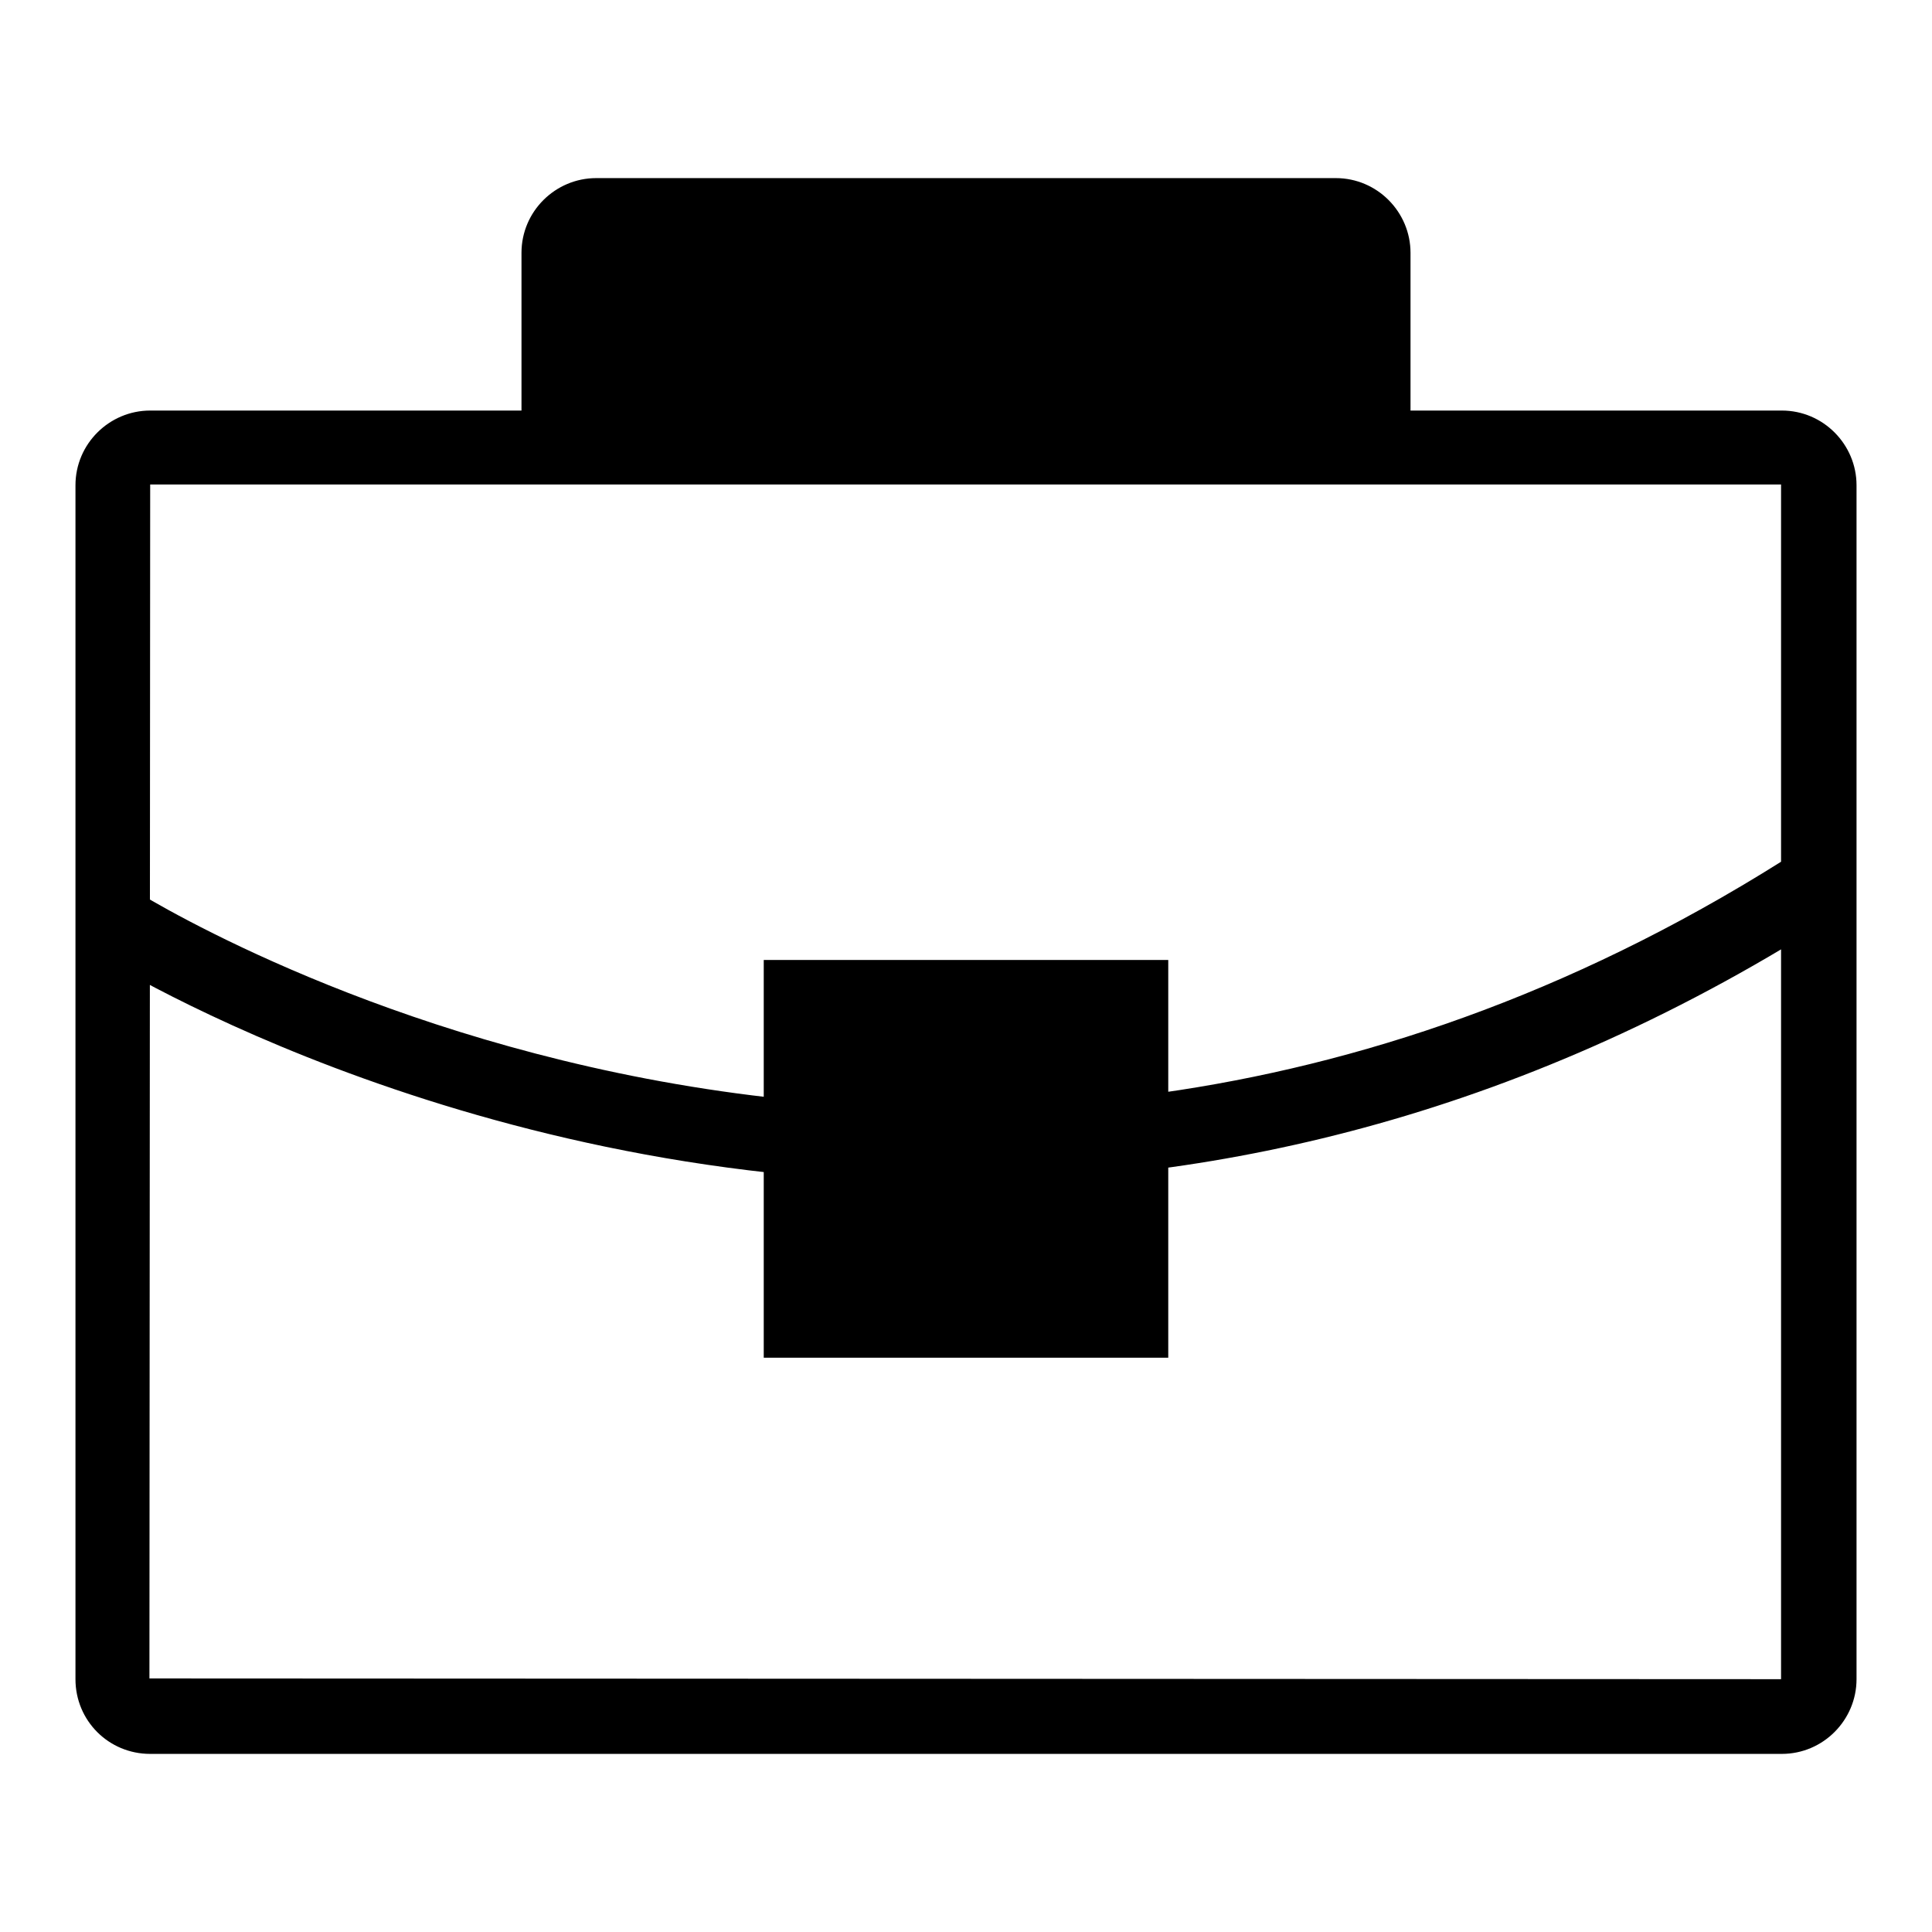
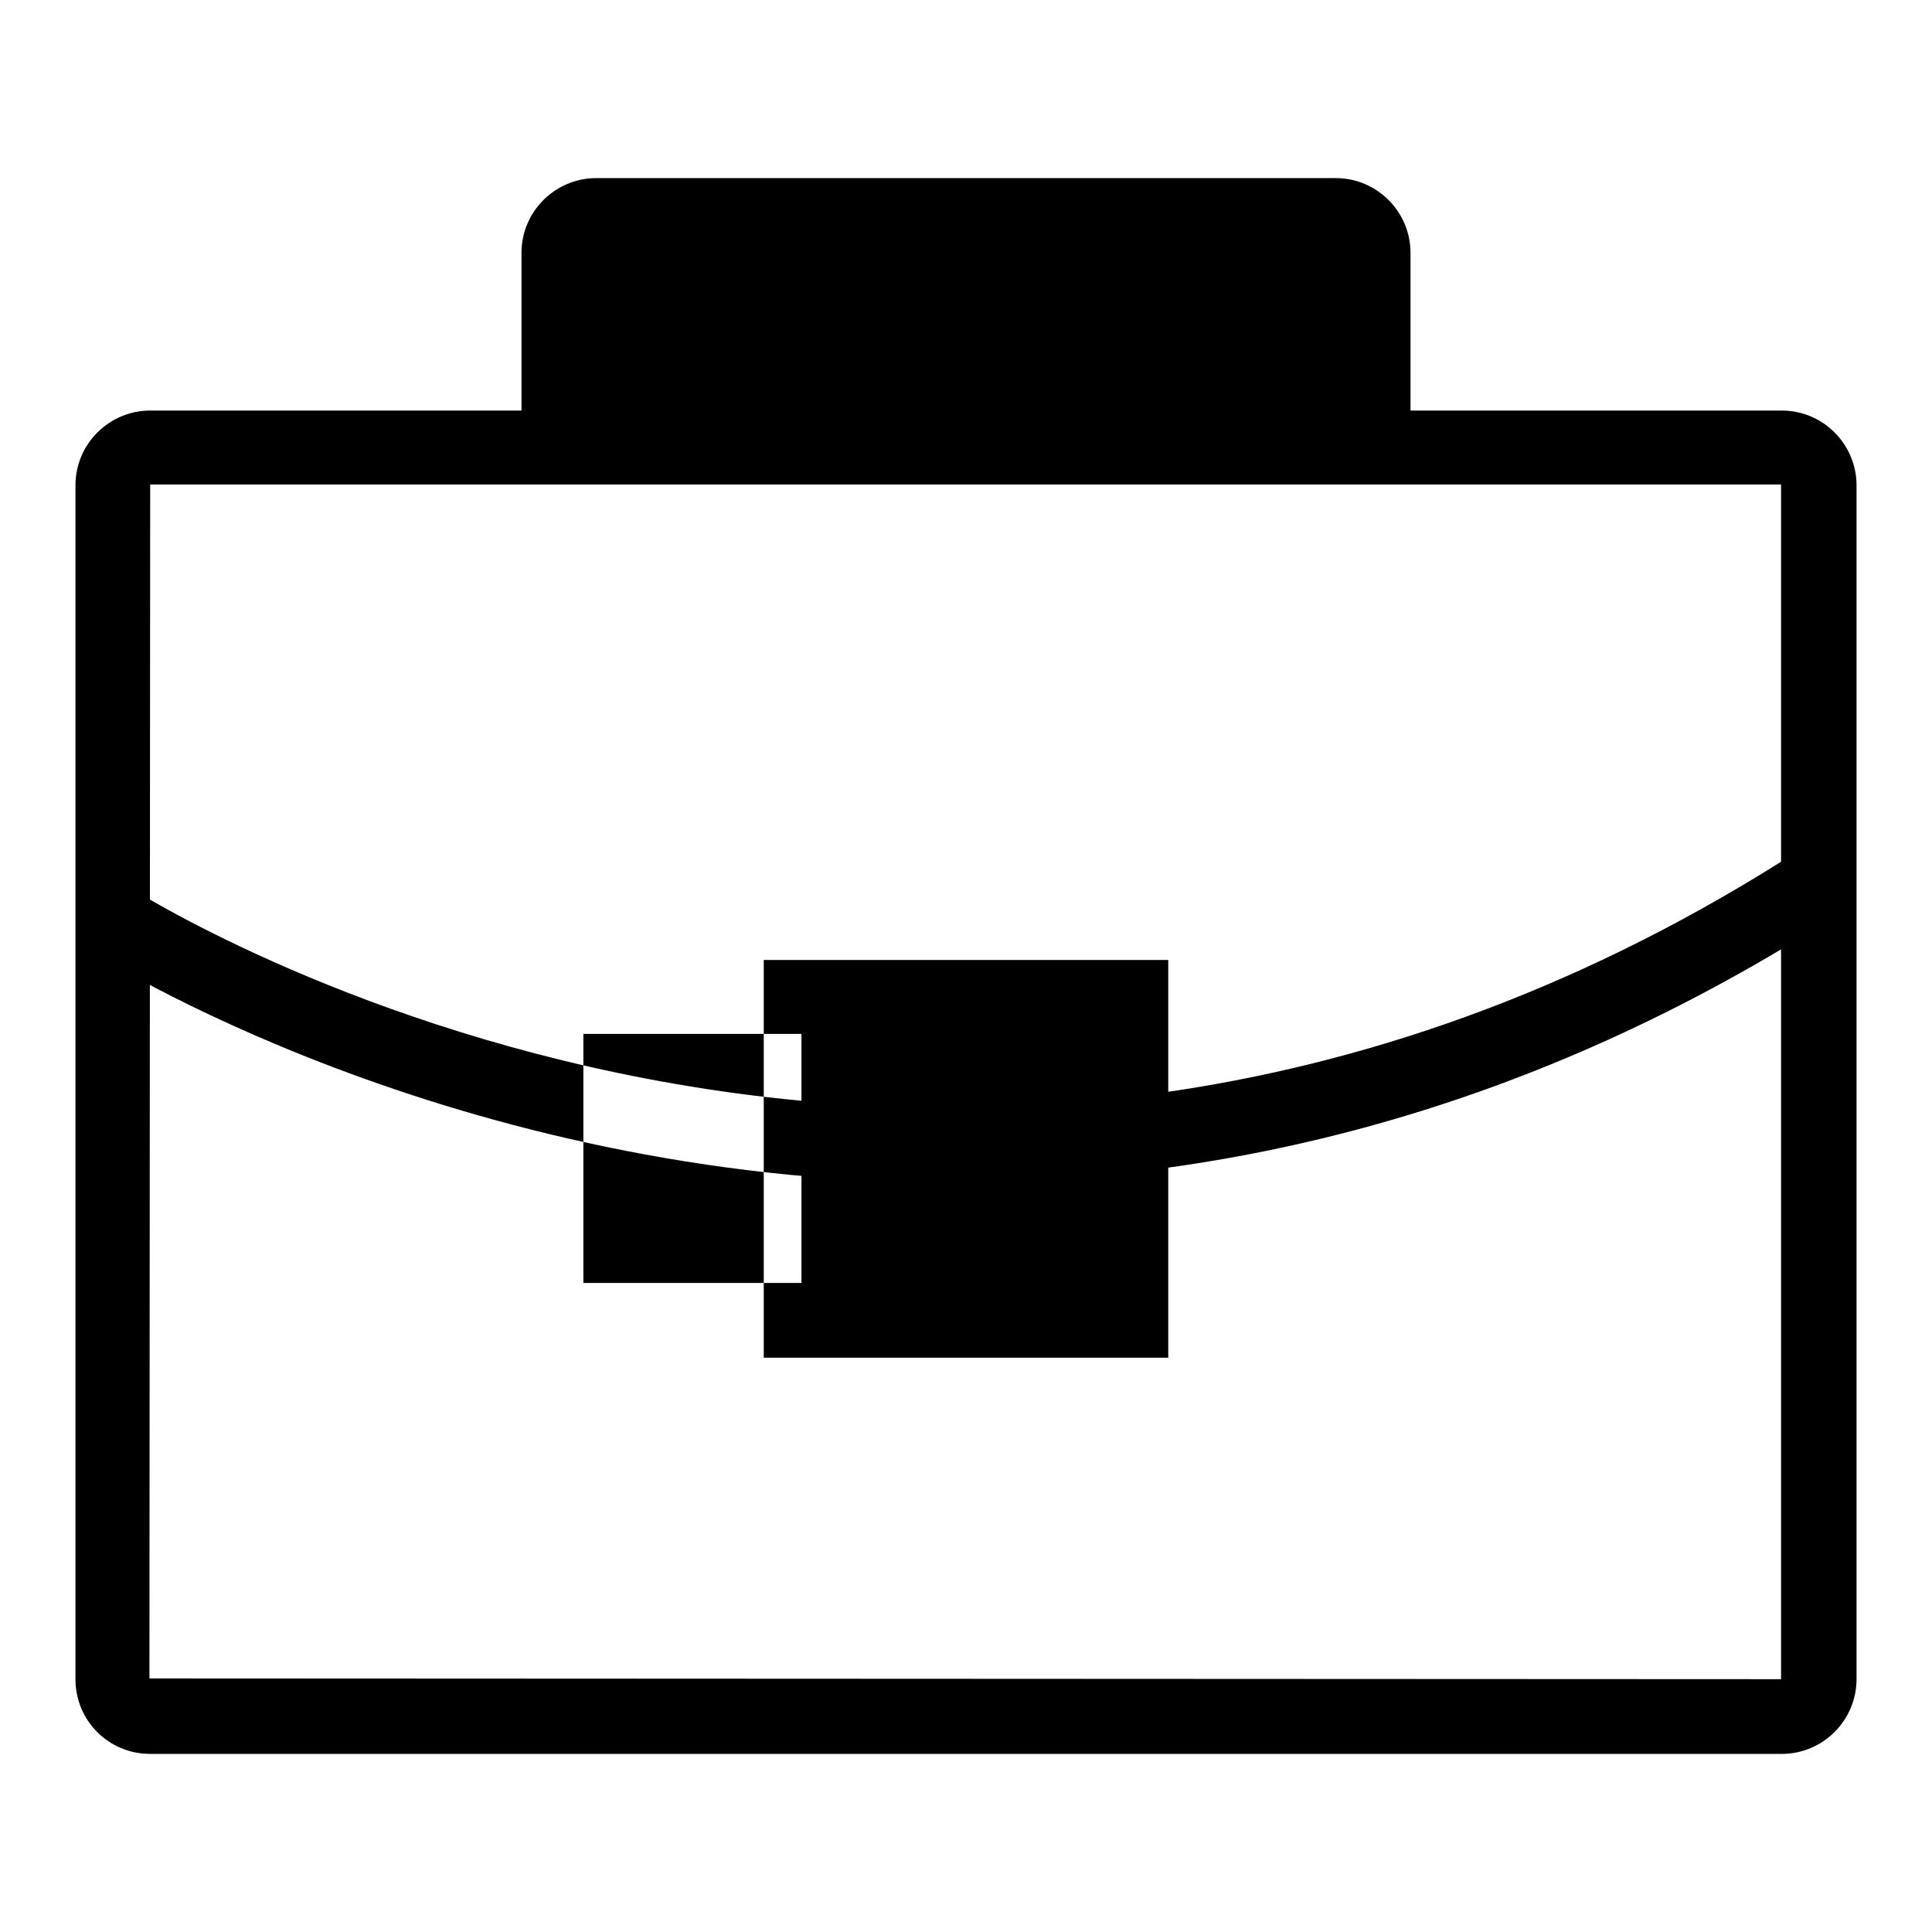
<svg xmlns="http://www.w3.org/2000/svg" version="1.1" x="0px" y="0px" viewBox="0 0 256 256" enable-background="new 0 0 256 256" xml:space="preserve">
  <g>
-     <path fill="#000000" d="M236.1,232.4H19.9c-5.5,0-9.9-4.4-9.9-9.9V64.3c0-5.5,4.5-9.9,9.9-9.9h216.2c5.5,0,9.9,4.5,9.9,9.9v158.2 C246,227.9,241.6,232.4,236.1,232.4z M19.9,64.2l-0.1,158.2l216.2,0.1c0,0,0,0,0-0.1l0-158.2L19.9,64.2z M125.8,156.7 c-65.9,0-113.3-30.3-114-30.8l5.4-8.3c1.1,0.7,107.7,68.6,221.6-5.2l5.4,8.3C202.3,147.9,161.4,156.7,125.8,156.7z M106.2,132.1 h43.7v42.8h-43.7V132.1z M154.8,179.9h-53.6v-52.7h53.6L154.8,179.9L154.8,179.9z M111.1,170h33.8v-33h-33.8V170z M182,54.3 c0,2.8-2.2,5-5,5c0,0,0,0,0,0H79c-2.8,0-5-2.2-5-5V33.5c0-2.8,2.2-5,5-5H177c2.8,0,5,2.2,5,5V54.3z M177,64.2H79 c-5.5,0-9.9-4.4-9.9-9.9V33.5c0-5.5,4.5-9.9,9.9-9.9H177c5.5,0,9.9,4.5,9.9,9.9v20.8C187,59.8,182.5,64.2,177,64.2z M79,33.5 l-0.1,20.8l98.2,0c0,0,0.1,0,0.1,0V33.5L79,33.5z" />
+     <path fill="#000000" d="M236.1,232.4H19.9c-5.5,0-9.9-4.4-9.9-9.9V64.3c0-5.5,4.5-9.9,9.9-9.9h216.2c5.5,0,9.9,4.5,9.9,9.9v158.2 C246,227.9,241.6,232.4,236.1,232.4z M19.9,64.2l-0.1,158.2l216.2,0.1c0,0,0,0,0-0.1l0-158.2L19.9,64.2z M125.8,156.7 c-65.9,0-113.3-30.3-114-30.8l5.4-8.3c1.1,0.7,107.7,68.6,221.6-5.2l5.4,8.3C202.3,147.9,161.4,156.7,125.8,156.7z M106.2,132.1 h43.7v42.8h-43.7V132.1z M154.8,179.9h-53.6v-52.7h53.6L154.8,179.9L154.8,179.9z M111.1,170v-33h-33.8V170z M182,54.3 c0,2.8-2.2,5-5,5c0,0,0,0,0,0H79c-2.8,0-5-2.2-5-5V33.5c0-2.8,2.2-5,5-5H177c2.8,0,5,2.2,5,5V54.3z M177,64.2H79 c-5.5,0-9.9-4.4-9.9-9.9V33.5c0-5.5,4.5-9.9,9.9-9.9H177c5.5,0,9.9,4.5,9.9,9.9v20.8C187,59.8,182.5,64.2,177,64.2z M79,33.5 l-0.1,20.8l98.2,0c0,0,0.1,0,0.1,0V33.5L79,33.5z" />
  </g>
</svg>